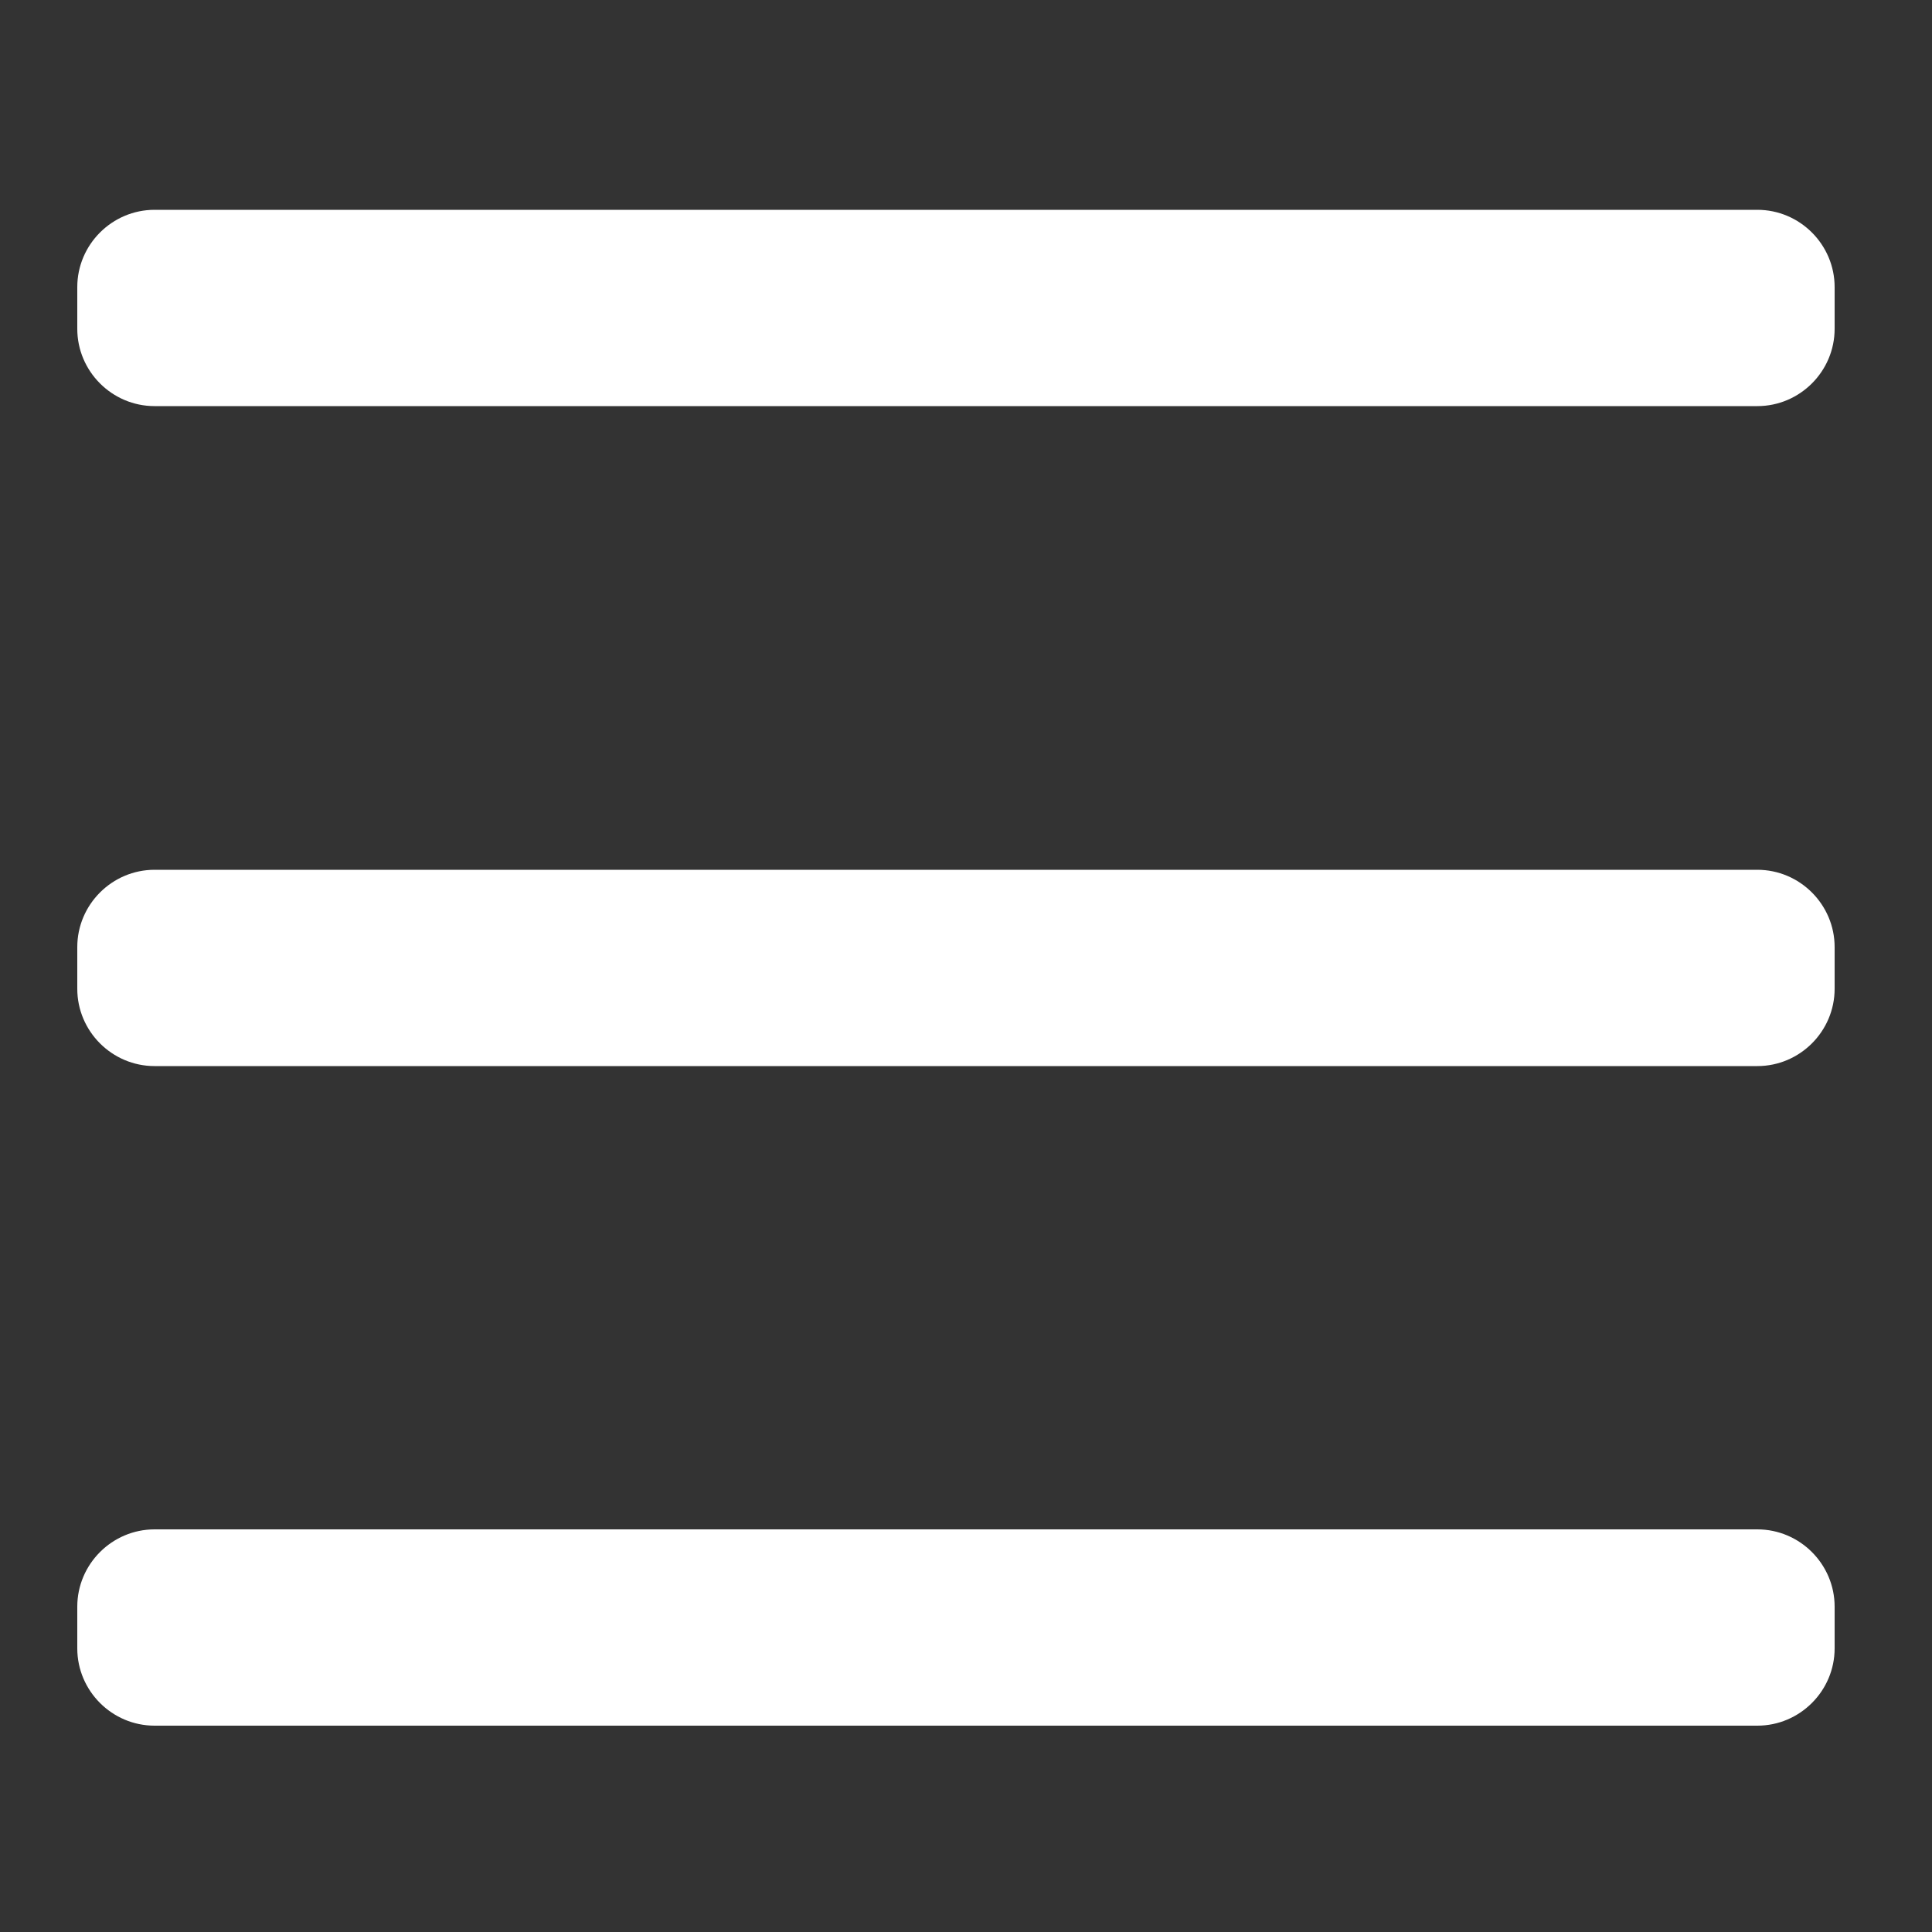
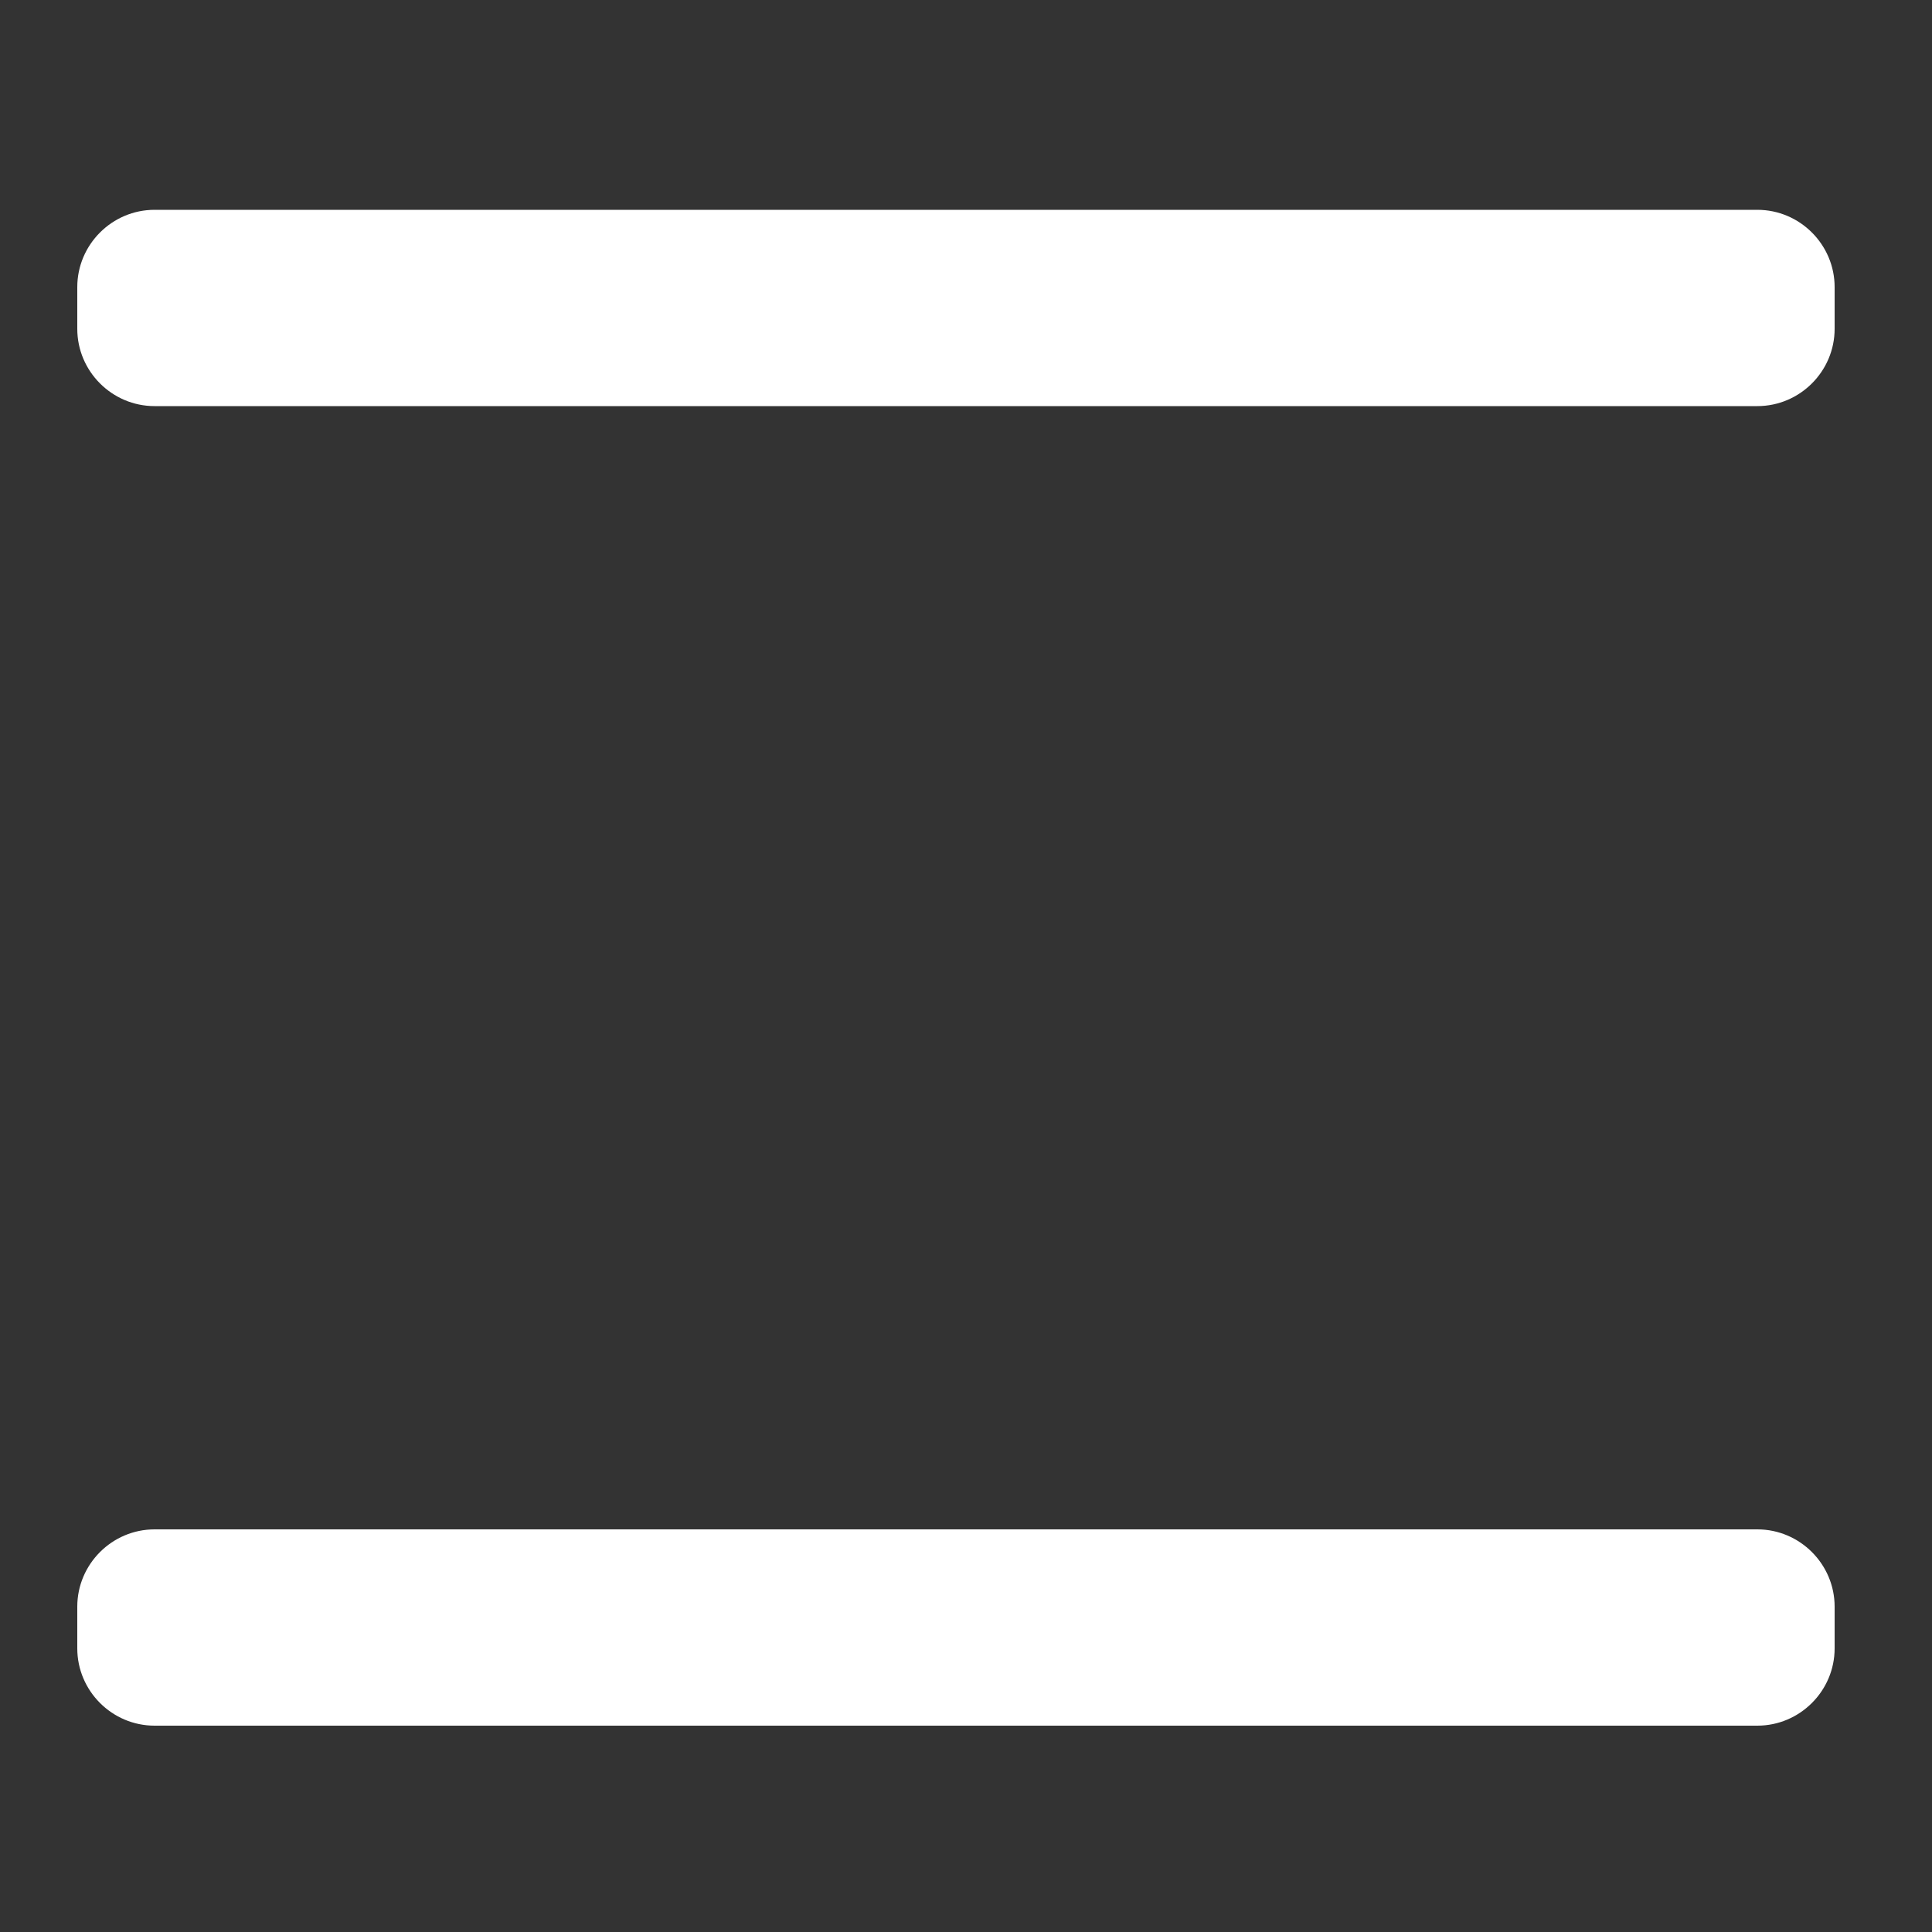
<svg xmlns="http://www.w3.org/2000/svg" version="1.1" id="Ebene_1" x="0px" y="0px" viewBox="0 0 50 50" style="enable-background:new 0 0 50 50;" xml:space="preserve">
  <rect x="0" y="0" width="50" height="50" fill="#333333" stroke="none" />
  <style type="text/css">
	.st0{fill:#FFFFFF;}
</style>
  <g>
    <path class="st0" d="M47.48,8.51c0,1.1-0.9,2-2,2H4c-1.1,0-2-0.9-2-2V7.43c0-1.1,0.9-2,2-2h41.48c1.1,0,2,0.9,2,2V8.51z" />
  </g>
  <g>
-     <path class="st0" d="M47.48,25.59c0,1.1-0.9,2-2,2H4c-1.1,0-2-0.9-2-2v-1.08c0-1.1,0.9-2,2-2h41.48c1.1,0,2,0.9,2,2V25.59z" />
-   </g>
+     </g>
  <g>
    <path class="st0" d="M47.48,42.66c0,1.1-0.9,2-2,2H4c-1.1,0-2-0.9-2-2v-1.08c0-1.1,0.9-2,2-2h41.48c1.1,0,2,0.9,2,2V42.66z" />
  </g>
</svg>